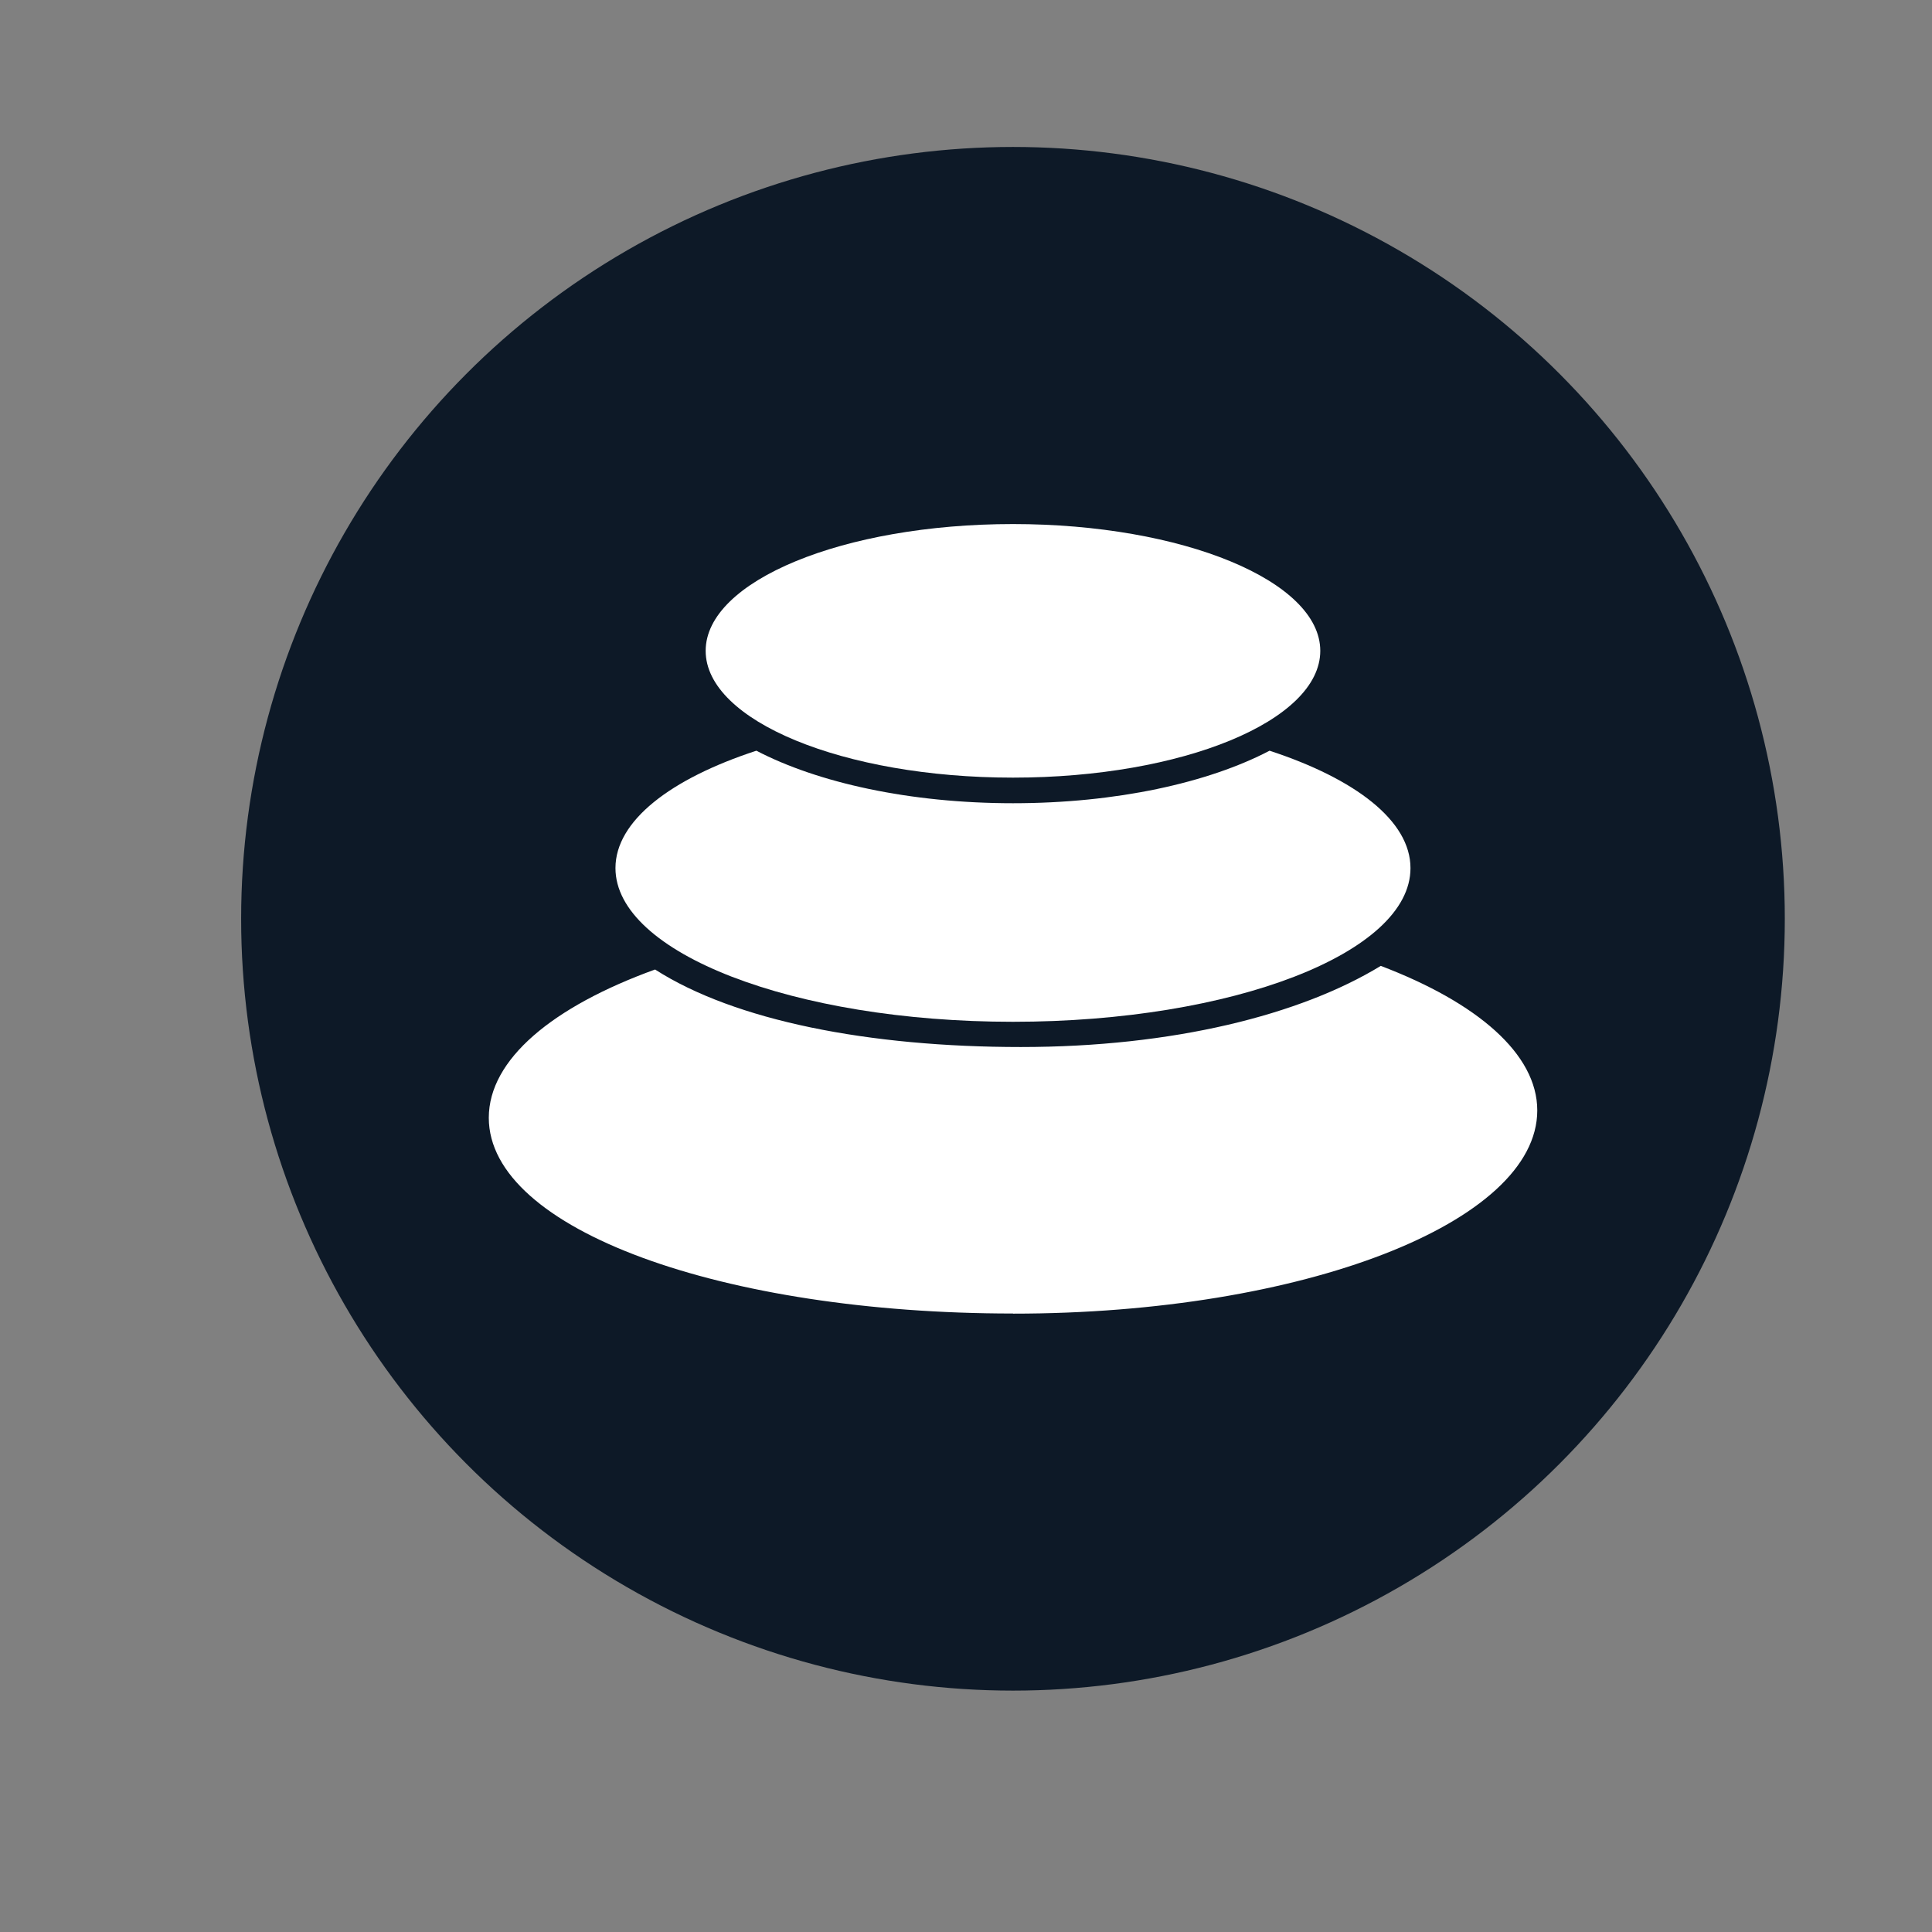
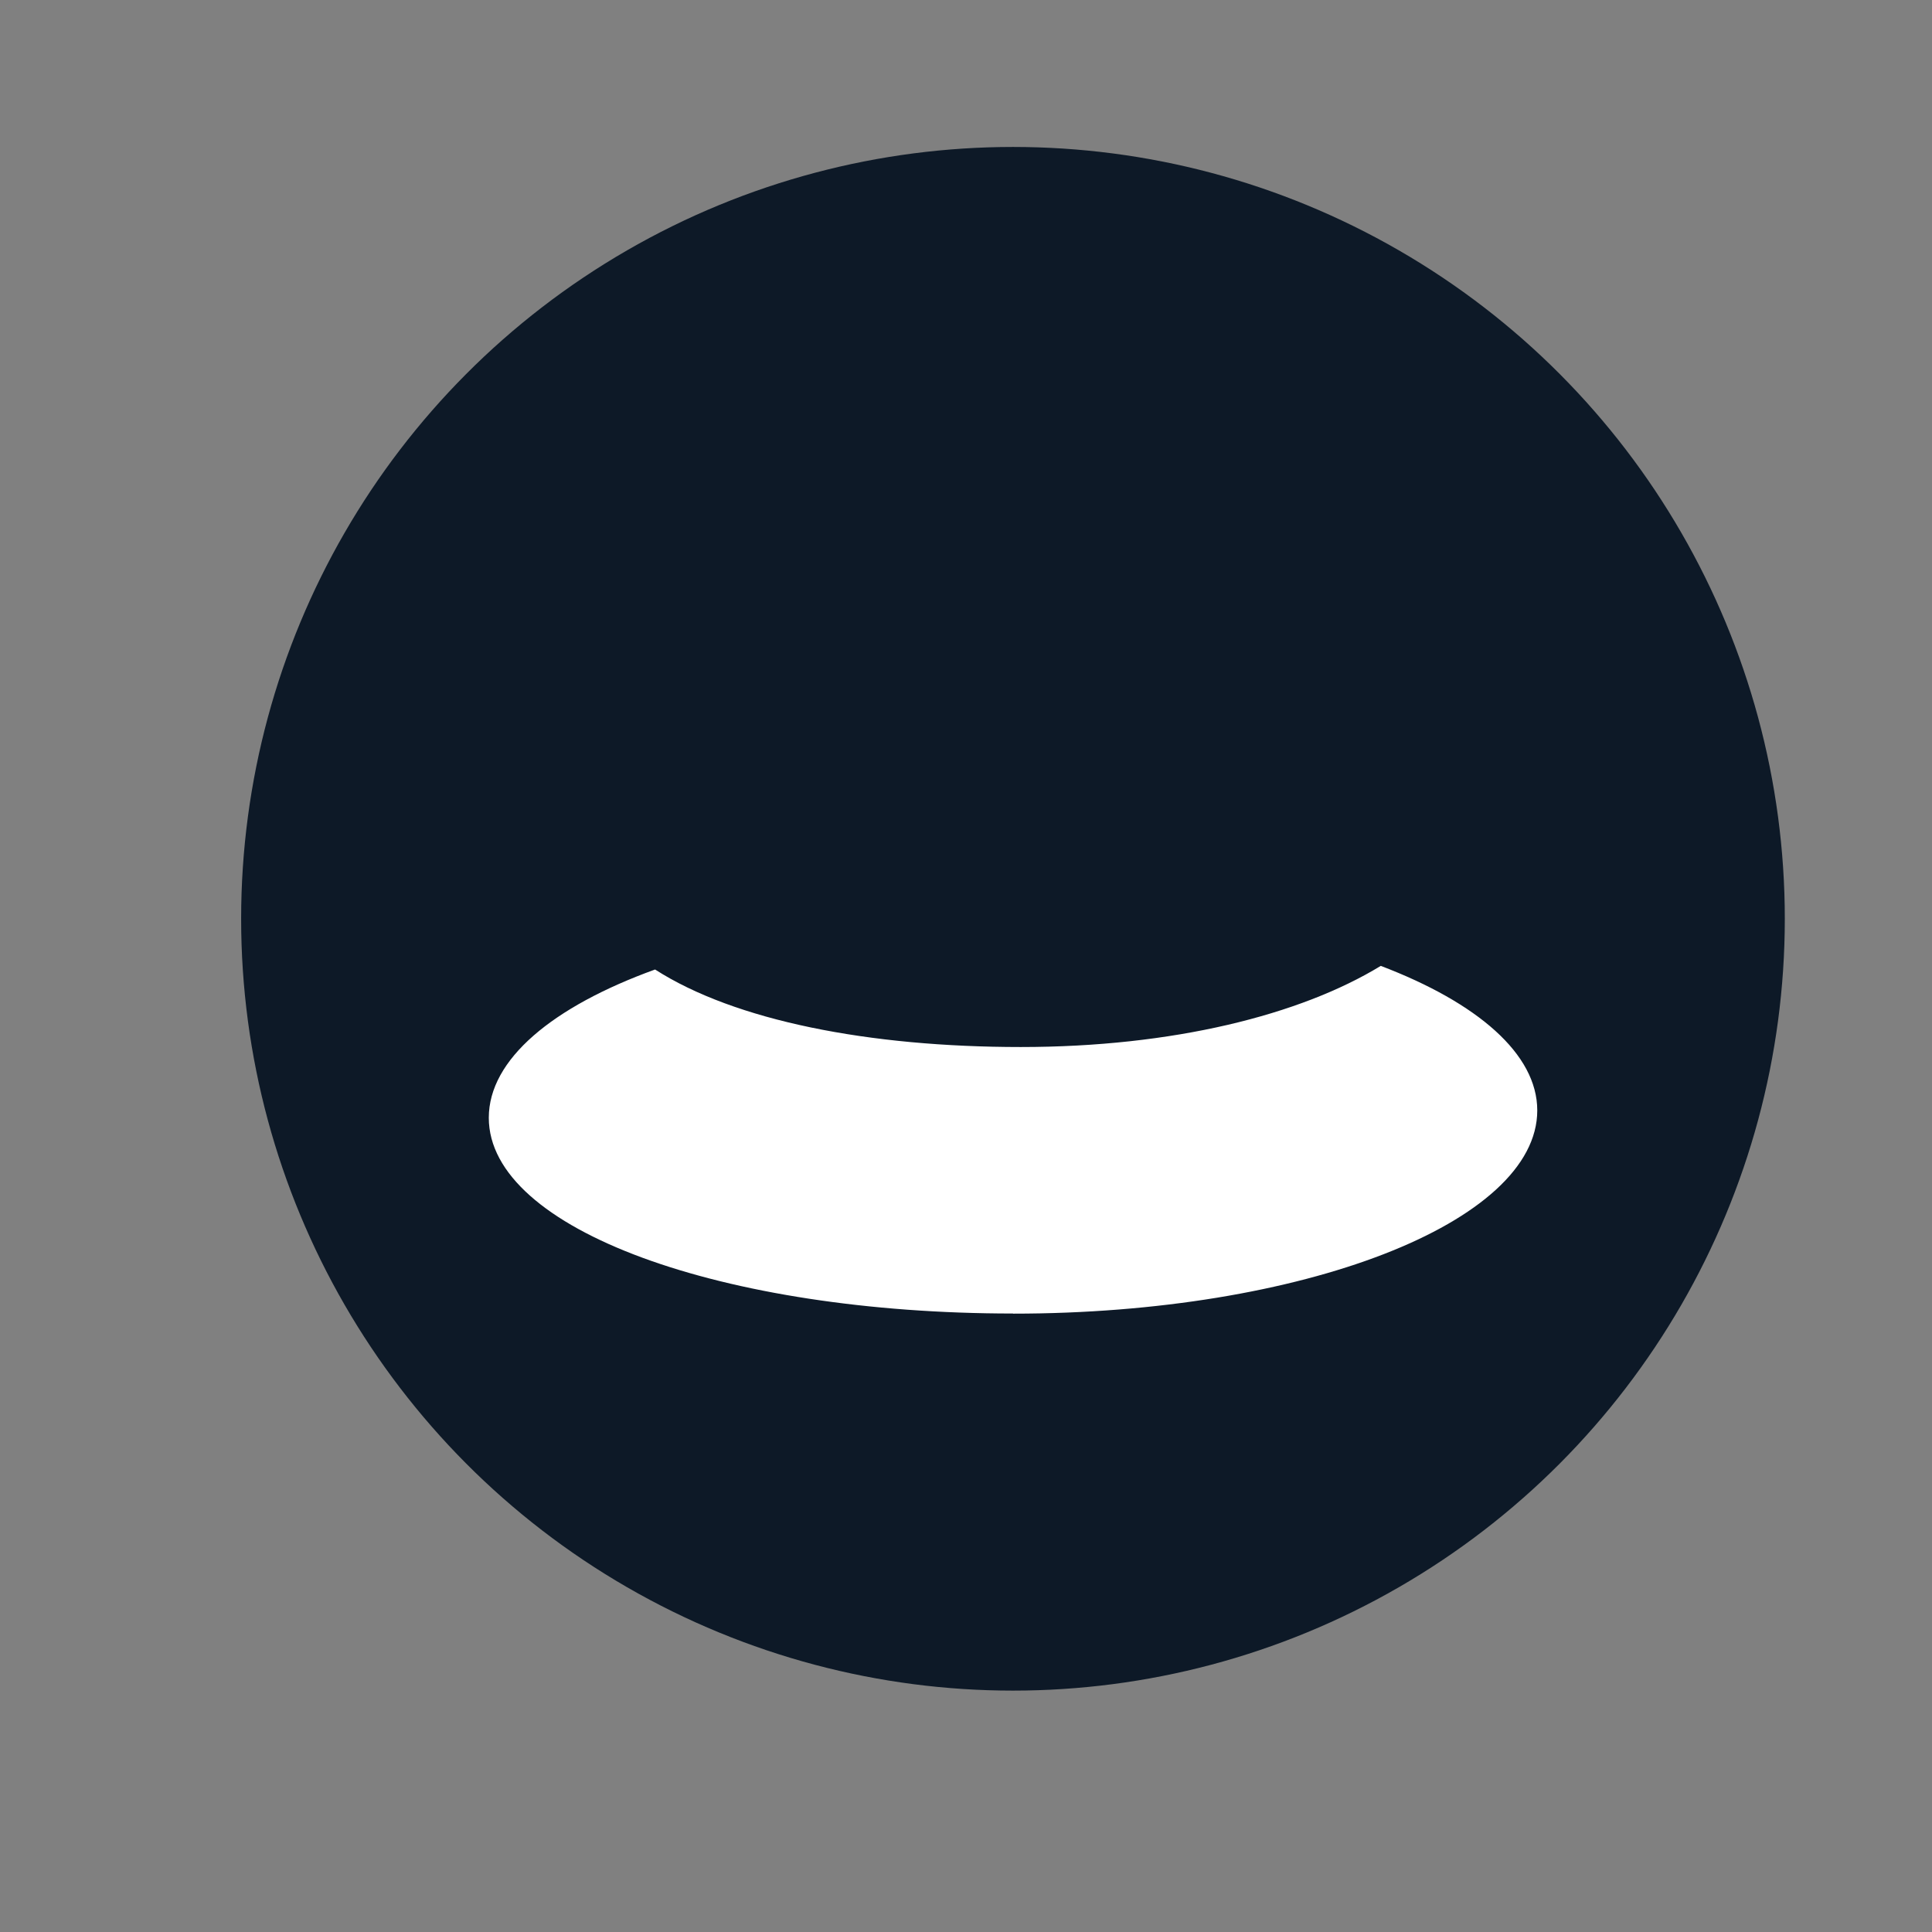
<svg xmlns="http://www.w3.org/2000/svg" id="b" data-name="Layer 2" viewBox="0 0 160 160">
  <rect x="0" y="0" width="160" height="160" fill="#808080" stroke="none" />
  <circle cx="83.89" cy="76.09" r="63.92" style="fill:#0d1927;stroke-width:0" />
  <g>
    <path id="c" d="M83.89 108.78c-23.98 0-43.41-6.93-43.41-16.21 0-4.84 5.29-9.21 13.77-12.28 6.61 4.24 17.71 6.42 30.29 6.42s23.14-2.65 29.81-6.72c7.99 3.04 12.96 7.29 12.96 11.97 0 9.3-19.43 16.83-43.41 16.83Z" data-name="SVGID-2" style="fill:#fff;stroke-width:0" />
-     <path id="d" d="M83.89 84.62c-18.17 0-32.92-5.7-32.92-12.73 0-3.9 4.54-7.39 11.67-9.72 5.08 2.65 12.7 4.35 21.25 4.35s16.17-1.69 21.25-4.35c7.14 2.34 11.67 5.82 11.67 9.72.01 7.03-14.73 12.73-32.92 12.73Z" data-name="SVGID-3" style="fill:#fff;stroke-width:0" />
-     <path id="e" d="M83.89 64.4c-14.05 0-25.45-4.71-25.45-10.5s11.4-10.5 25.45-10.5 25.45 4.71 25.45 10.5-11.4 10.5-25.45 10.5Z" data-name="SVGID-4" style="fill:#fff;stroke-width:0" />
  </g>
</svg>